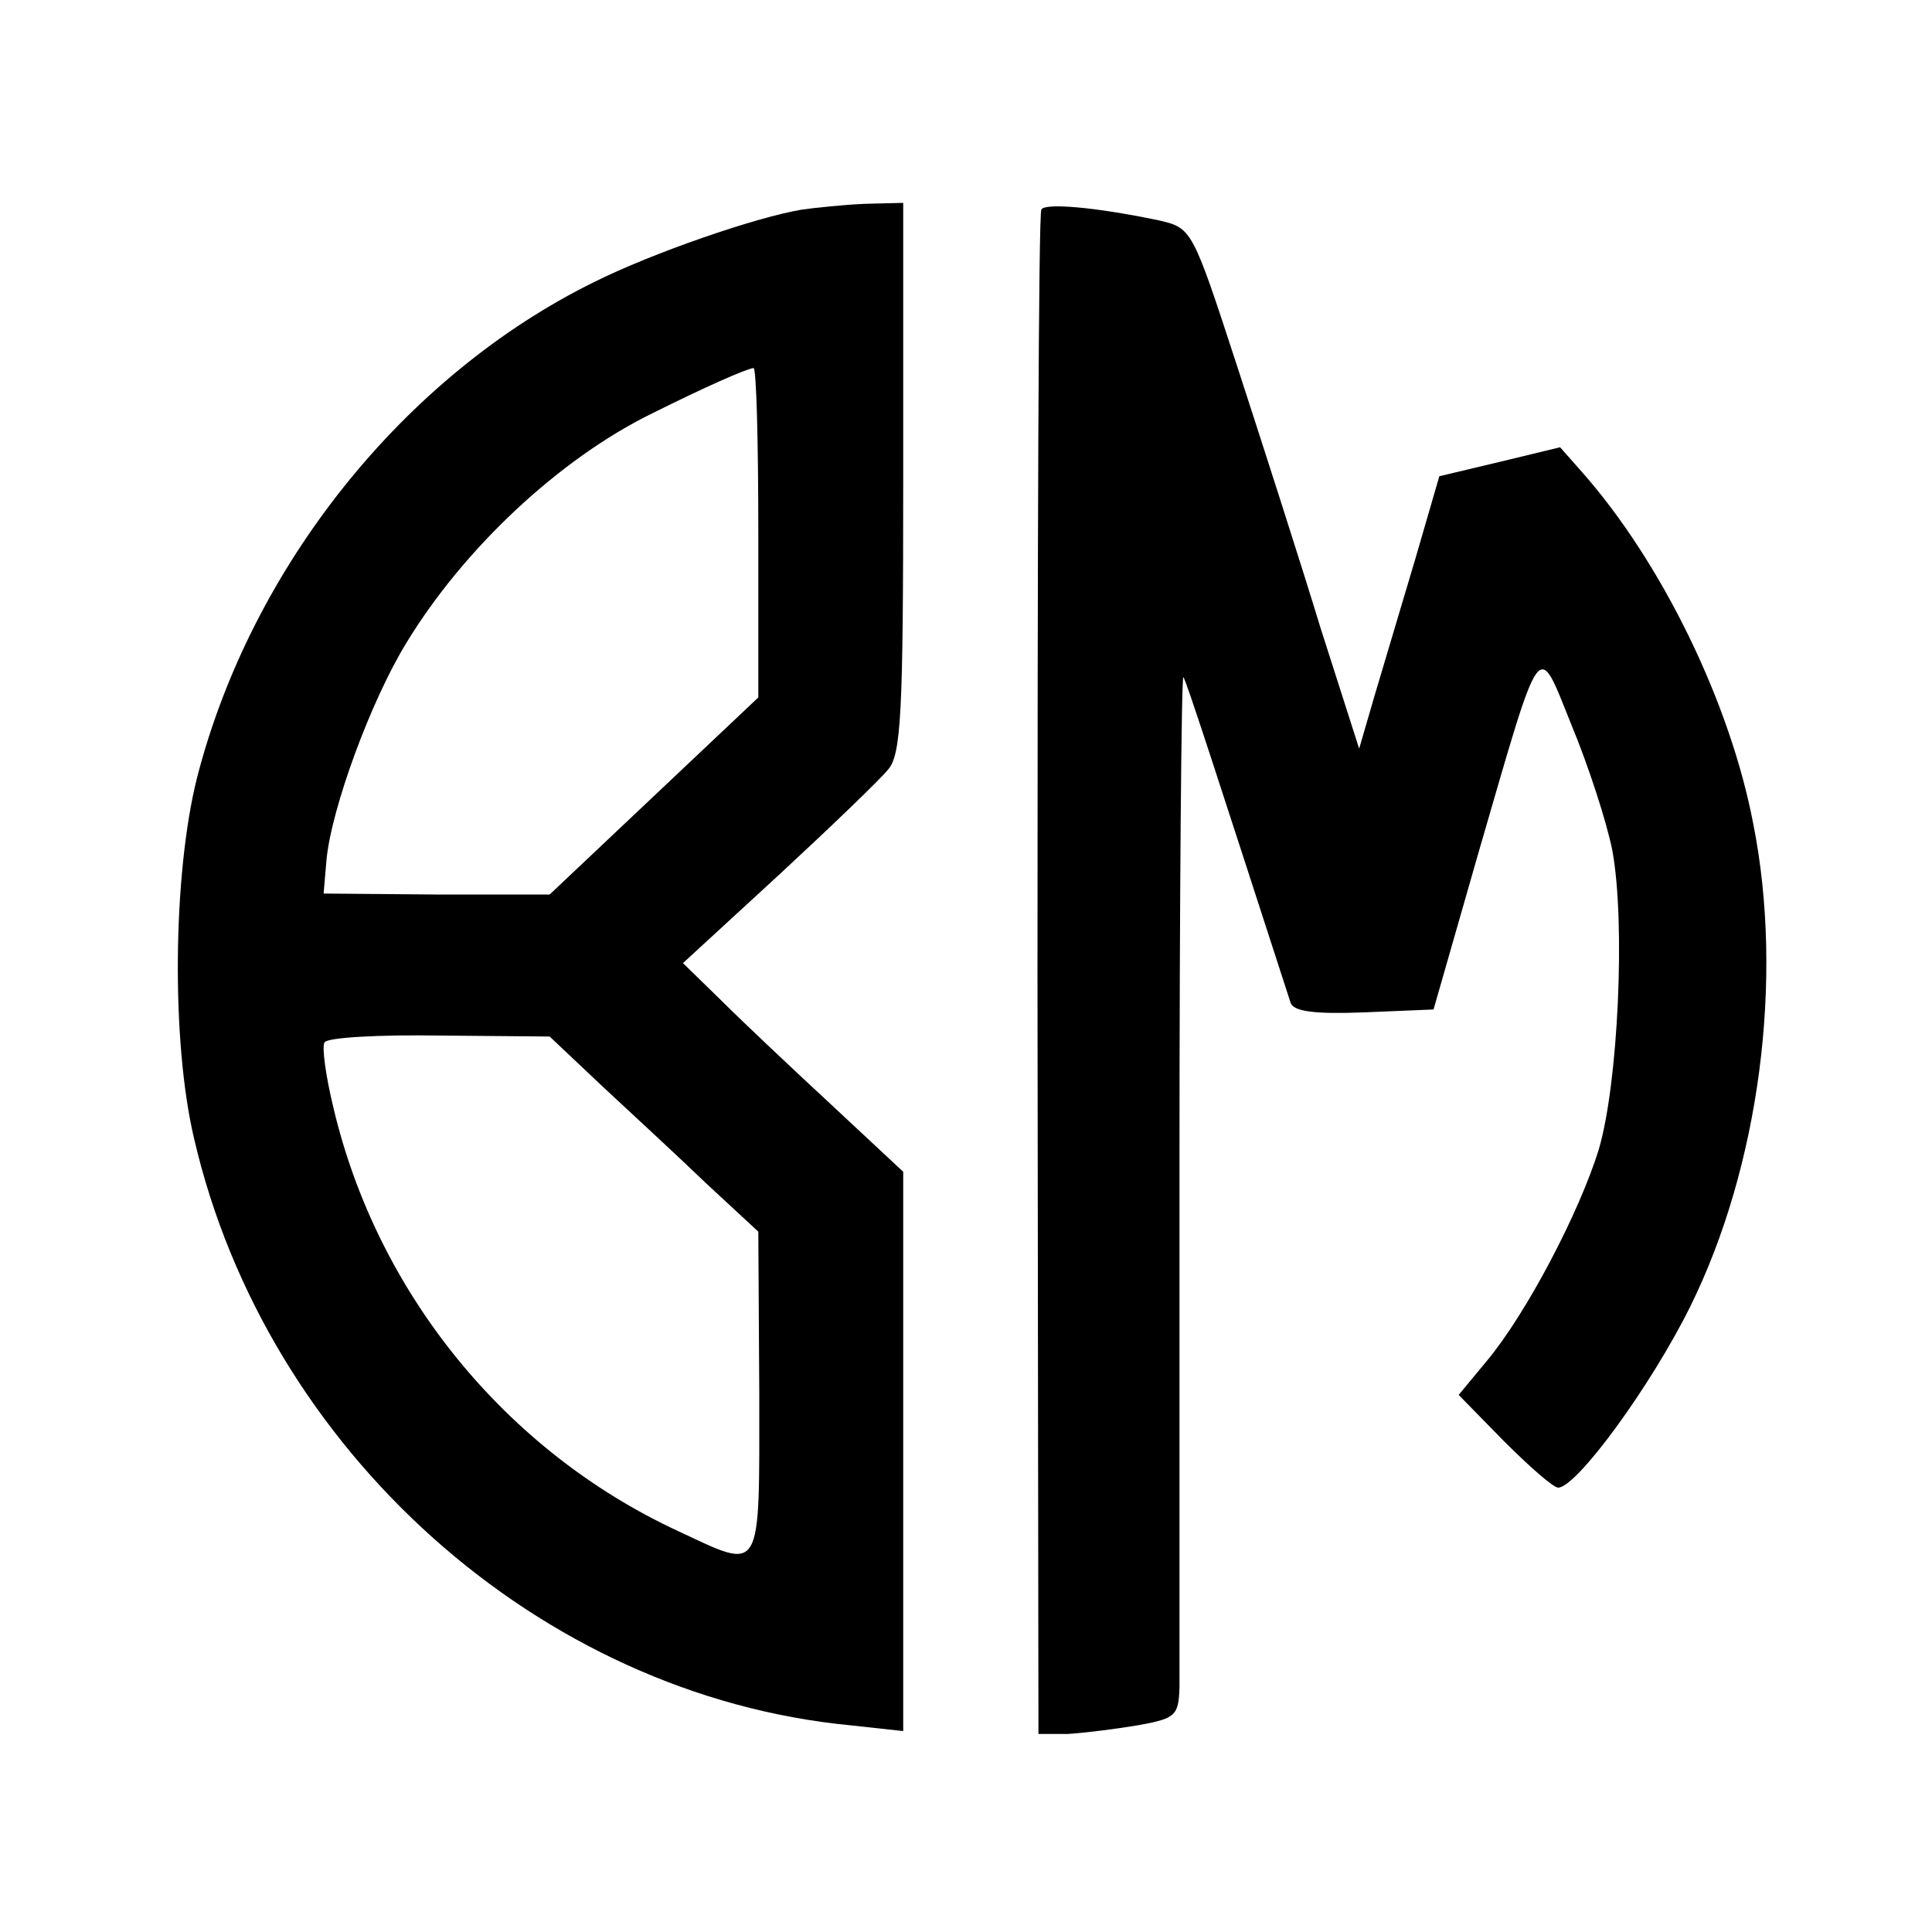
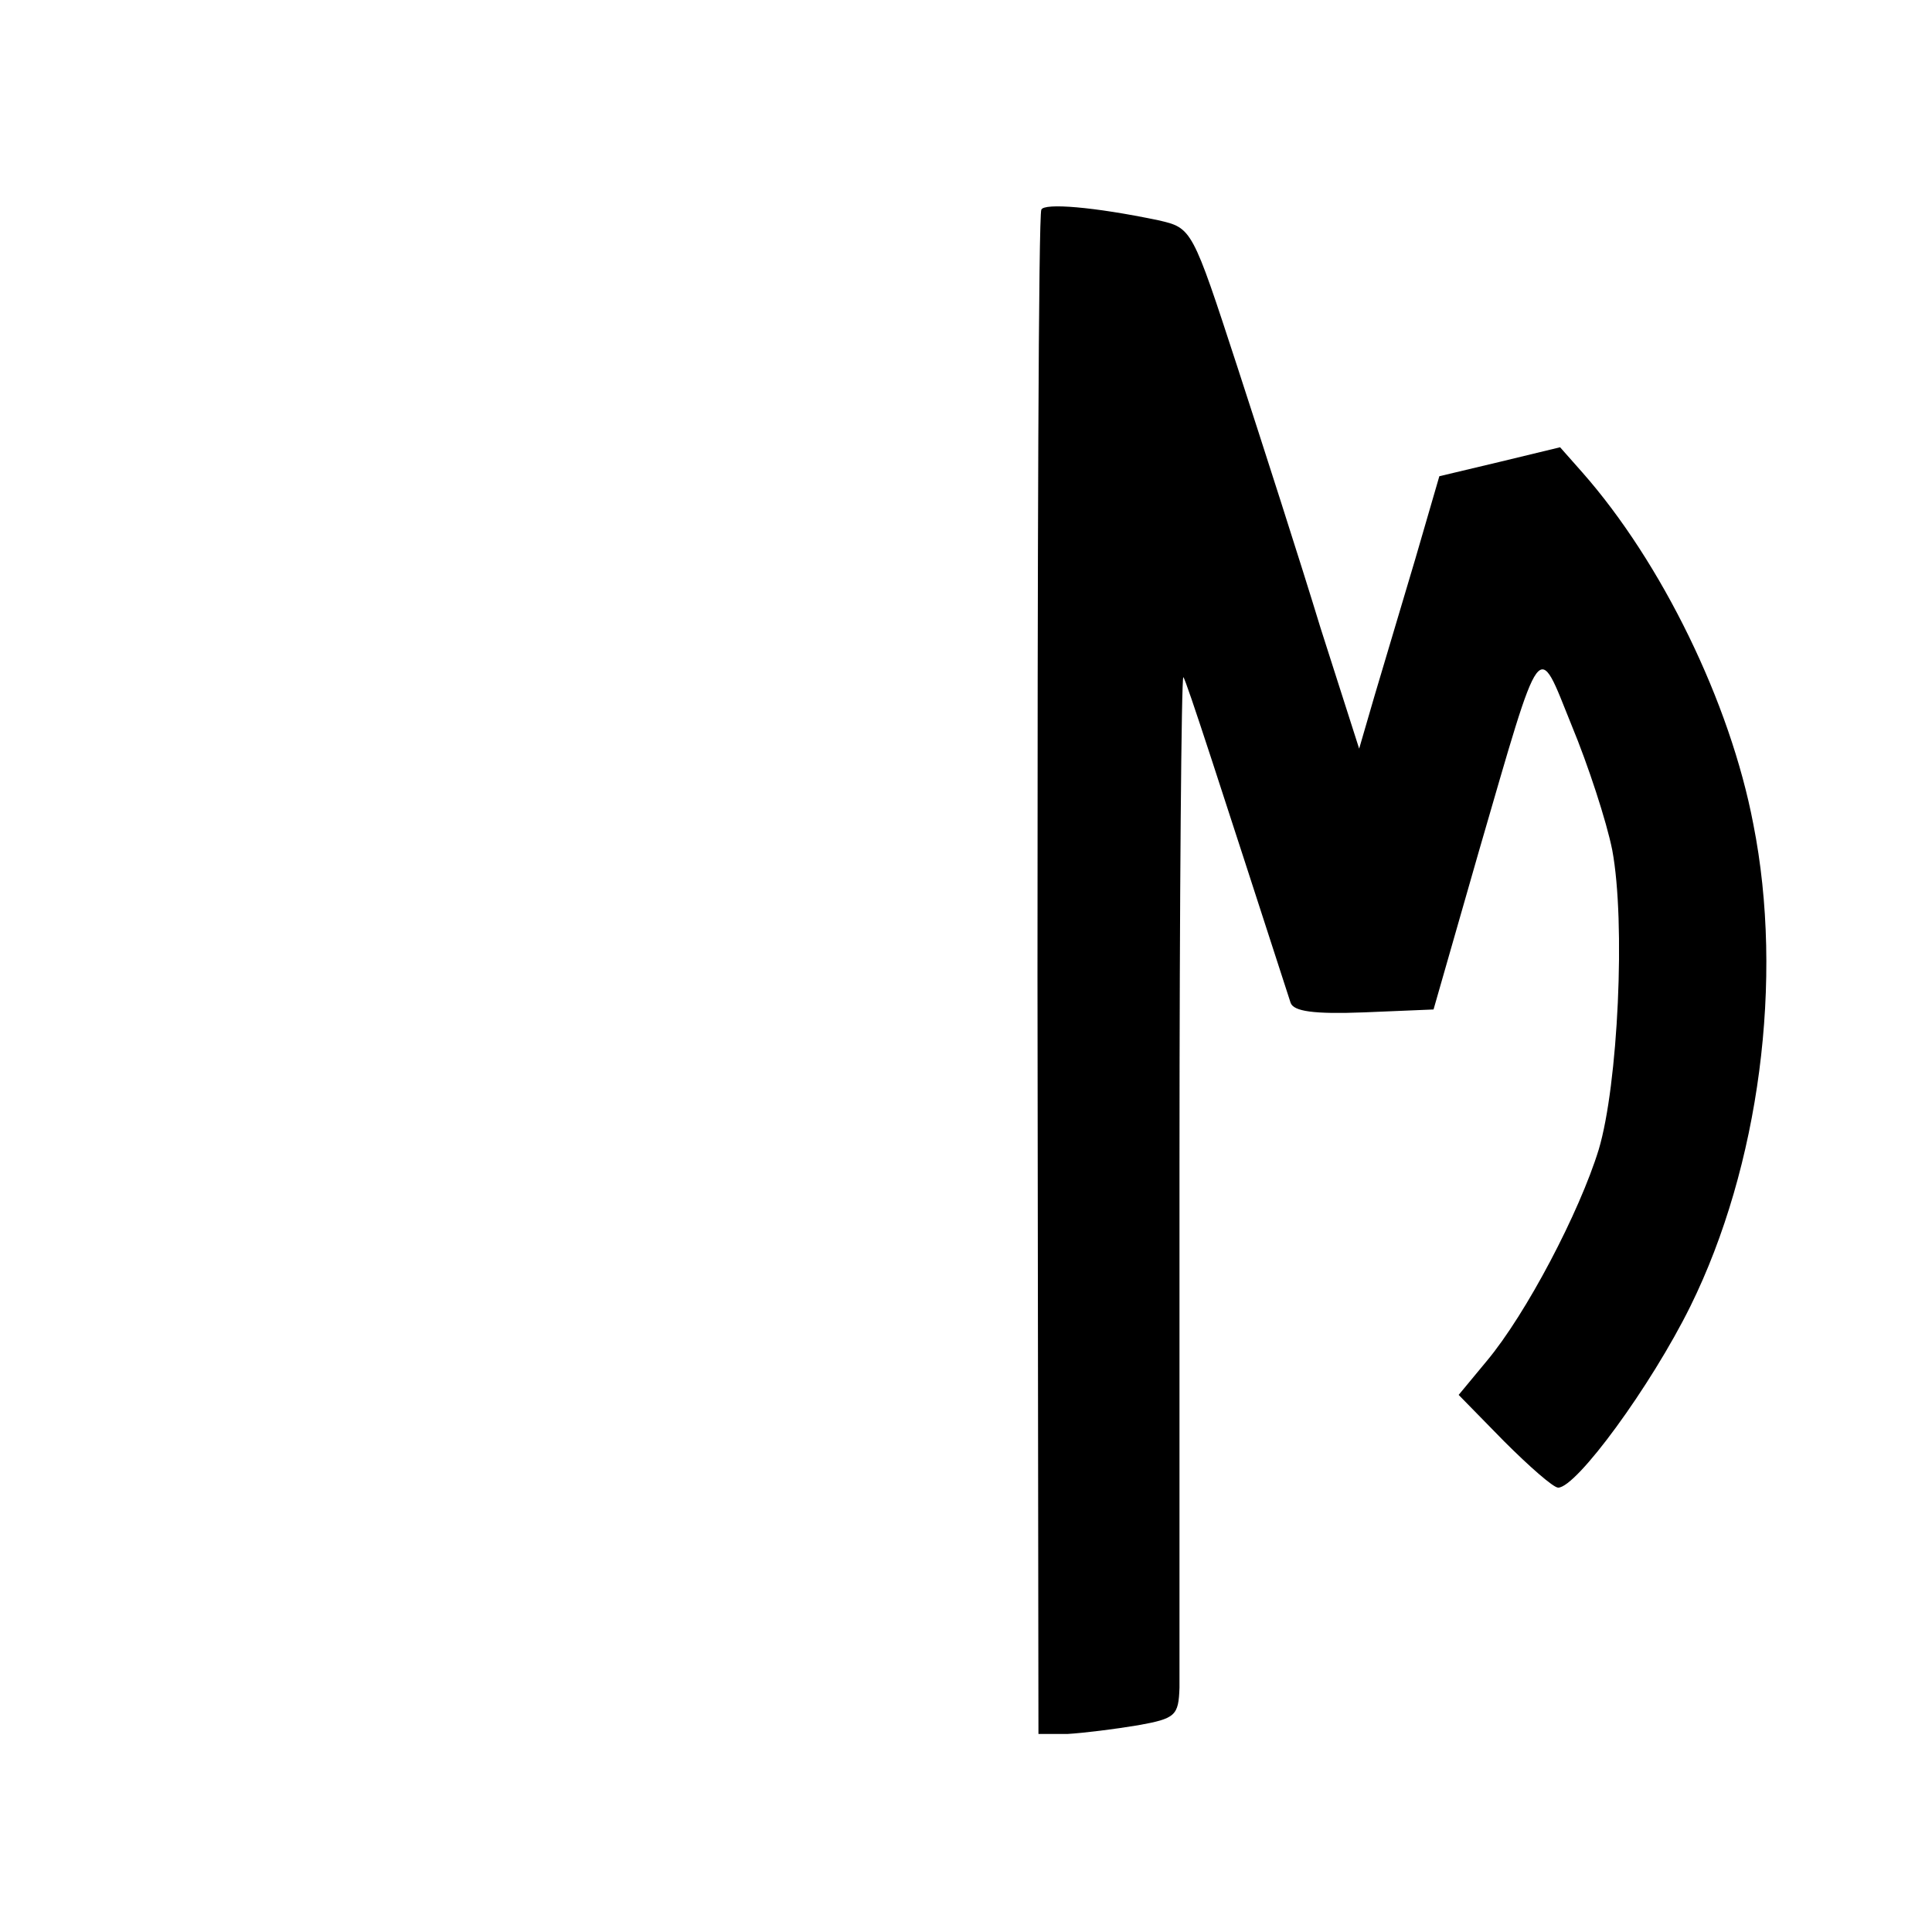
<svg xmlns="http://www.w3.org/2000/svg" version="1.0" width="200pt" height="200pt" viewBox="0 0 200 200" preserveAspectRatio="xMidYMid meet">
  <g transform="translate(0,200) scale(0.1,-0.1)" fill="#000000" stroke="none">
-     <path d="M830 1783 c-48 -8 -155 -45 -215 -75 -197 -97 -355 -295 -411 -513 -25 -99 -27 -273 -3 -374 75 -323 358 -576 679 -607 l55 -6 0 290 0 289 -74 69 c-41 38 -92 86 -114 108 l-40 39 99 91 c54 50 105 99 113 109 14 15 16 59 16 302 l0 285 -40 -1 c-22 -1 -51 -4 -65 -6z m-45 -334 l0 -171 -108 -102 -108 -102 -117 0 -117 1 3 35 c5 53 46 165 83 225 59 97 158 190 254 237 54 27 97 46 105 47 3 1 5 -76 5 -170z m-162 -573 c30 -28 79 -73 108 -101 l54 -50 1 -167 c0 -191 4 -184 -84 -143 -179 83 -312 247 -357 439 -8 33 -12 63 -9 67 3 5 56 8 119 7 l114 -1 54 -51z" />
    <path d="M1078 1783 c-3 -5 -4 -361 -4 -793 l1 -785 30 0 c17 1 49 5 73 9 39 7 42 10 43 39 0 18 0 261 0 541 0 279 2 506 4 505 3 -3 39 -115 111 -337 3 -9 24 -12 76 -10 l72 3 47 164 c66 227 60 219 96 130 17 -41 36 -99 42 -129 14 -75 6 -243 -14 -310 -20 -65 -75 -170 -116 -219 l-29 -35 47 -48 c26 -26 51 -48 56 -48 19 0 96 105 137 188 71 144 97 338 65 499 -24 126 -95 271 -177 364 l-23 26 -62 -15 -63 -15 -25 -86 c-14 -47 -33 -111 -42 -141 l-16 -55 -40 125 c-21 69 -60 190 -86 270 -47 144 -47 144 -82 152 -67 14 -118 18 -121 11z" />
  </g>
</svg>